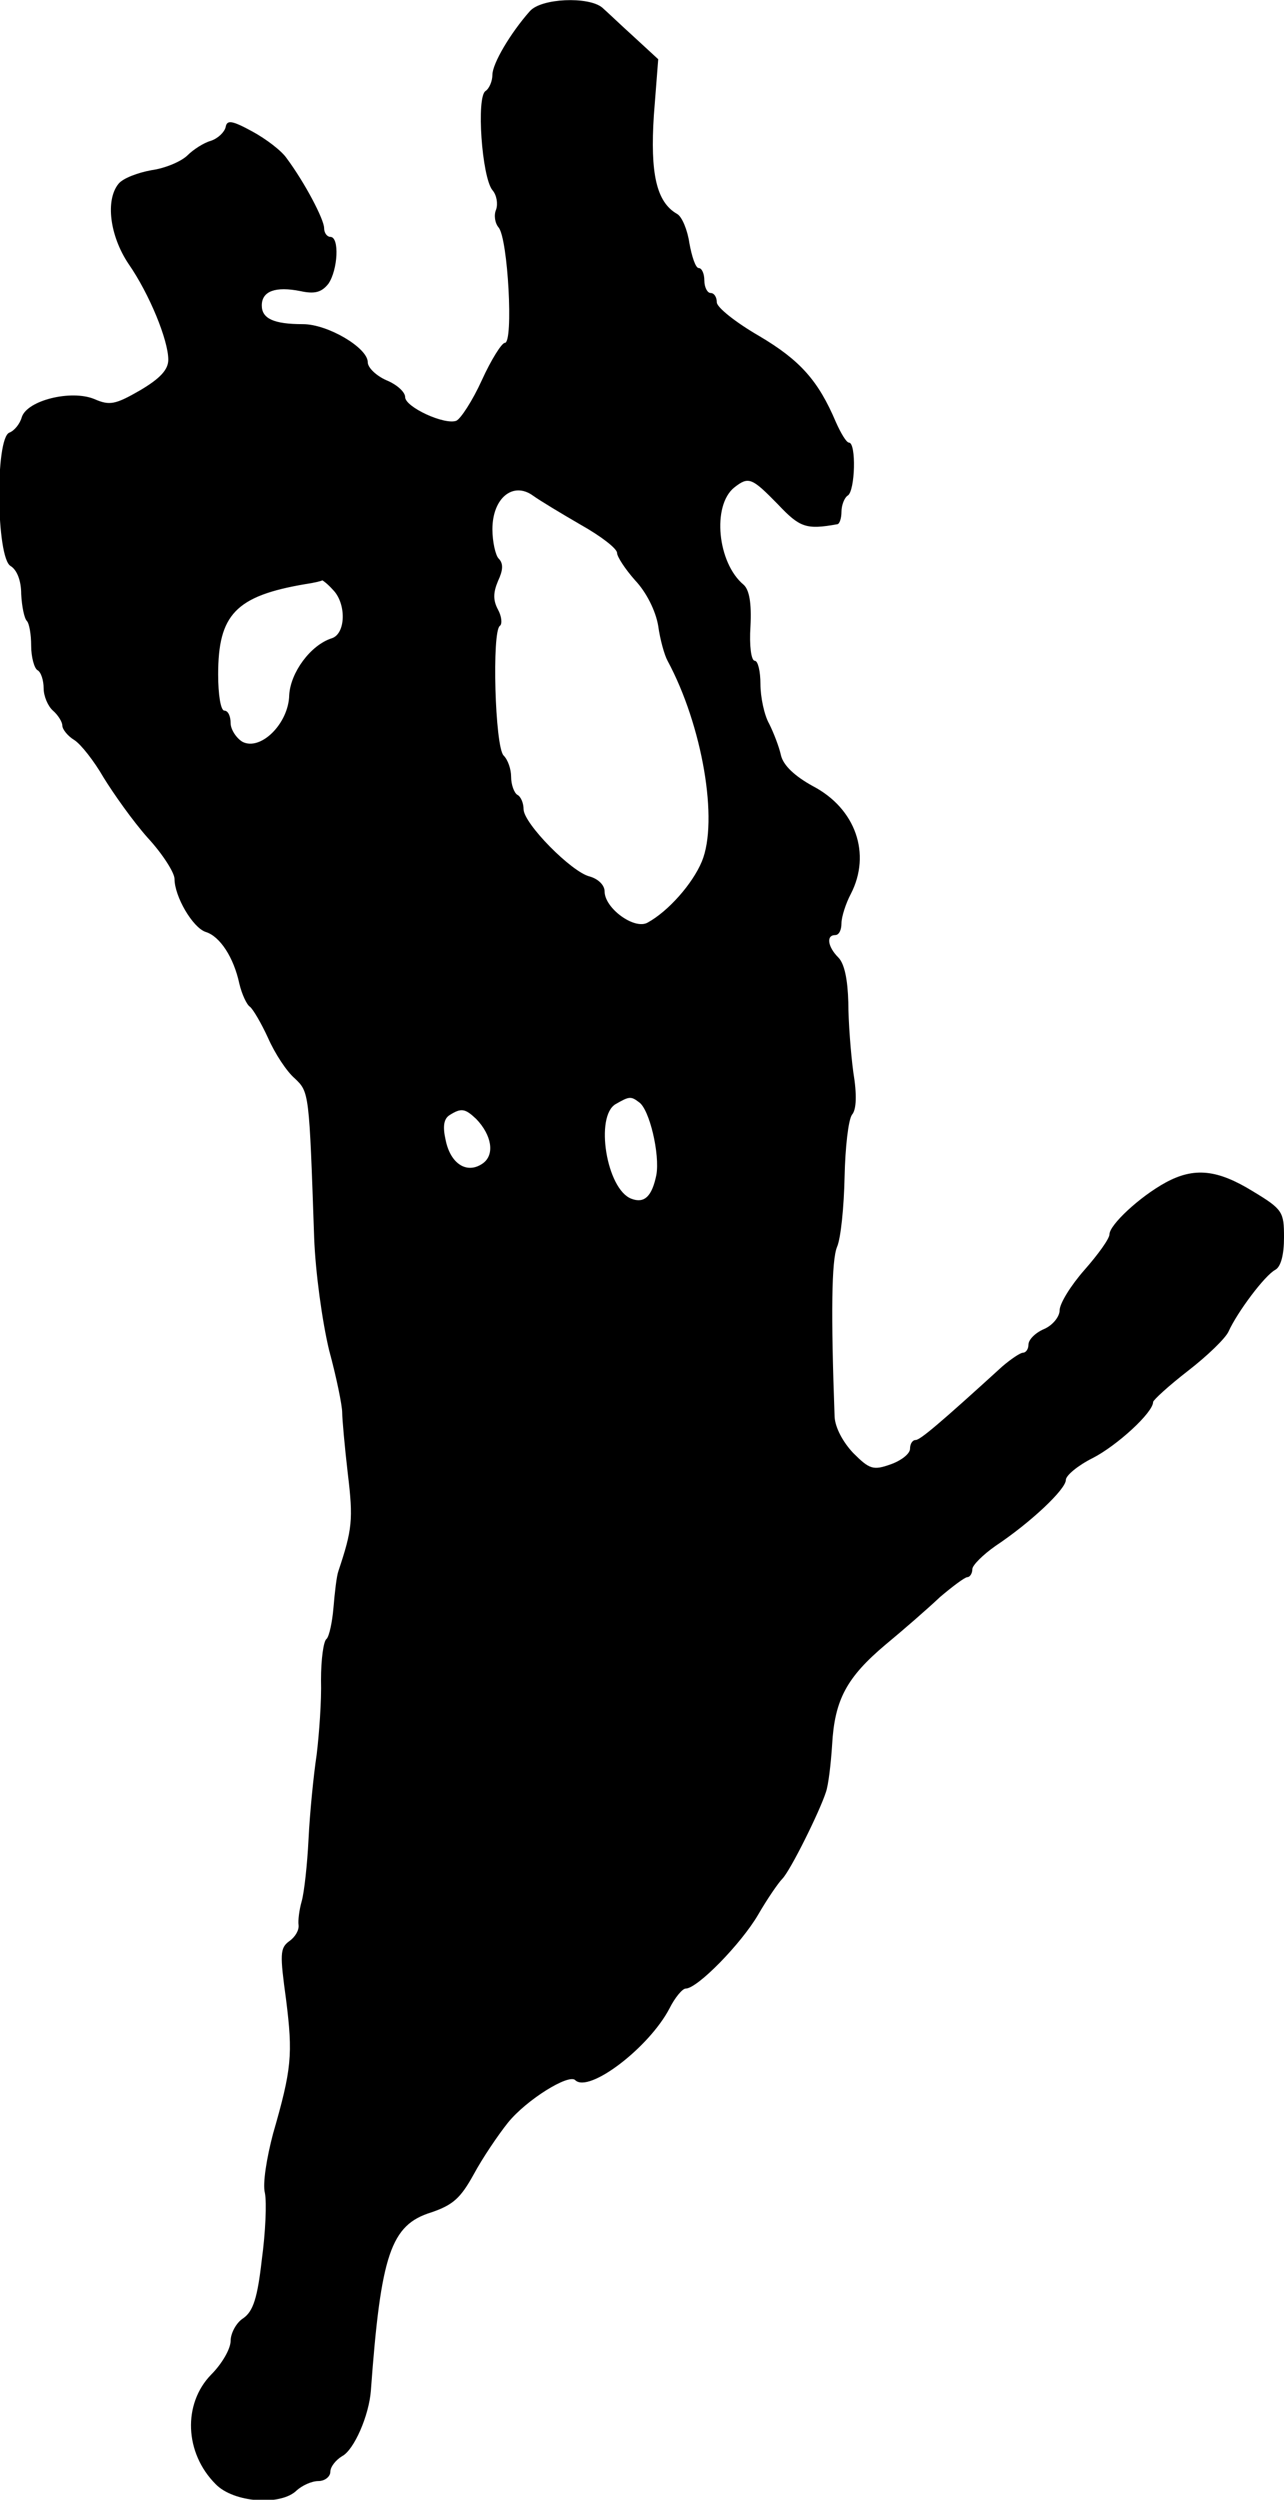
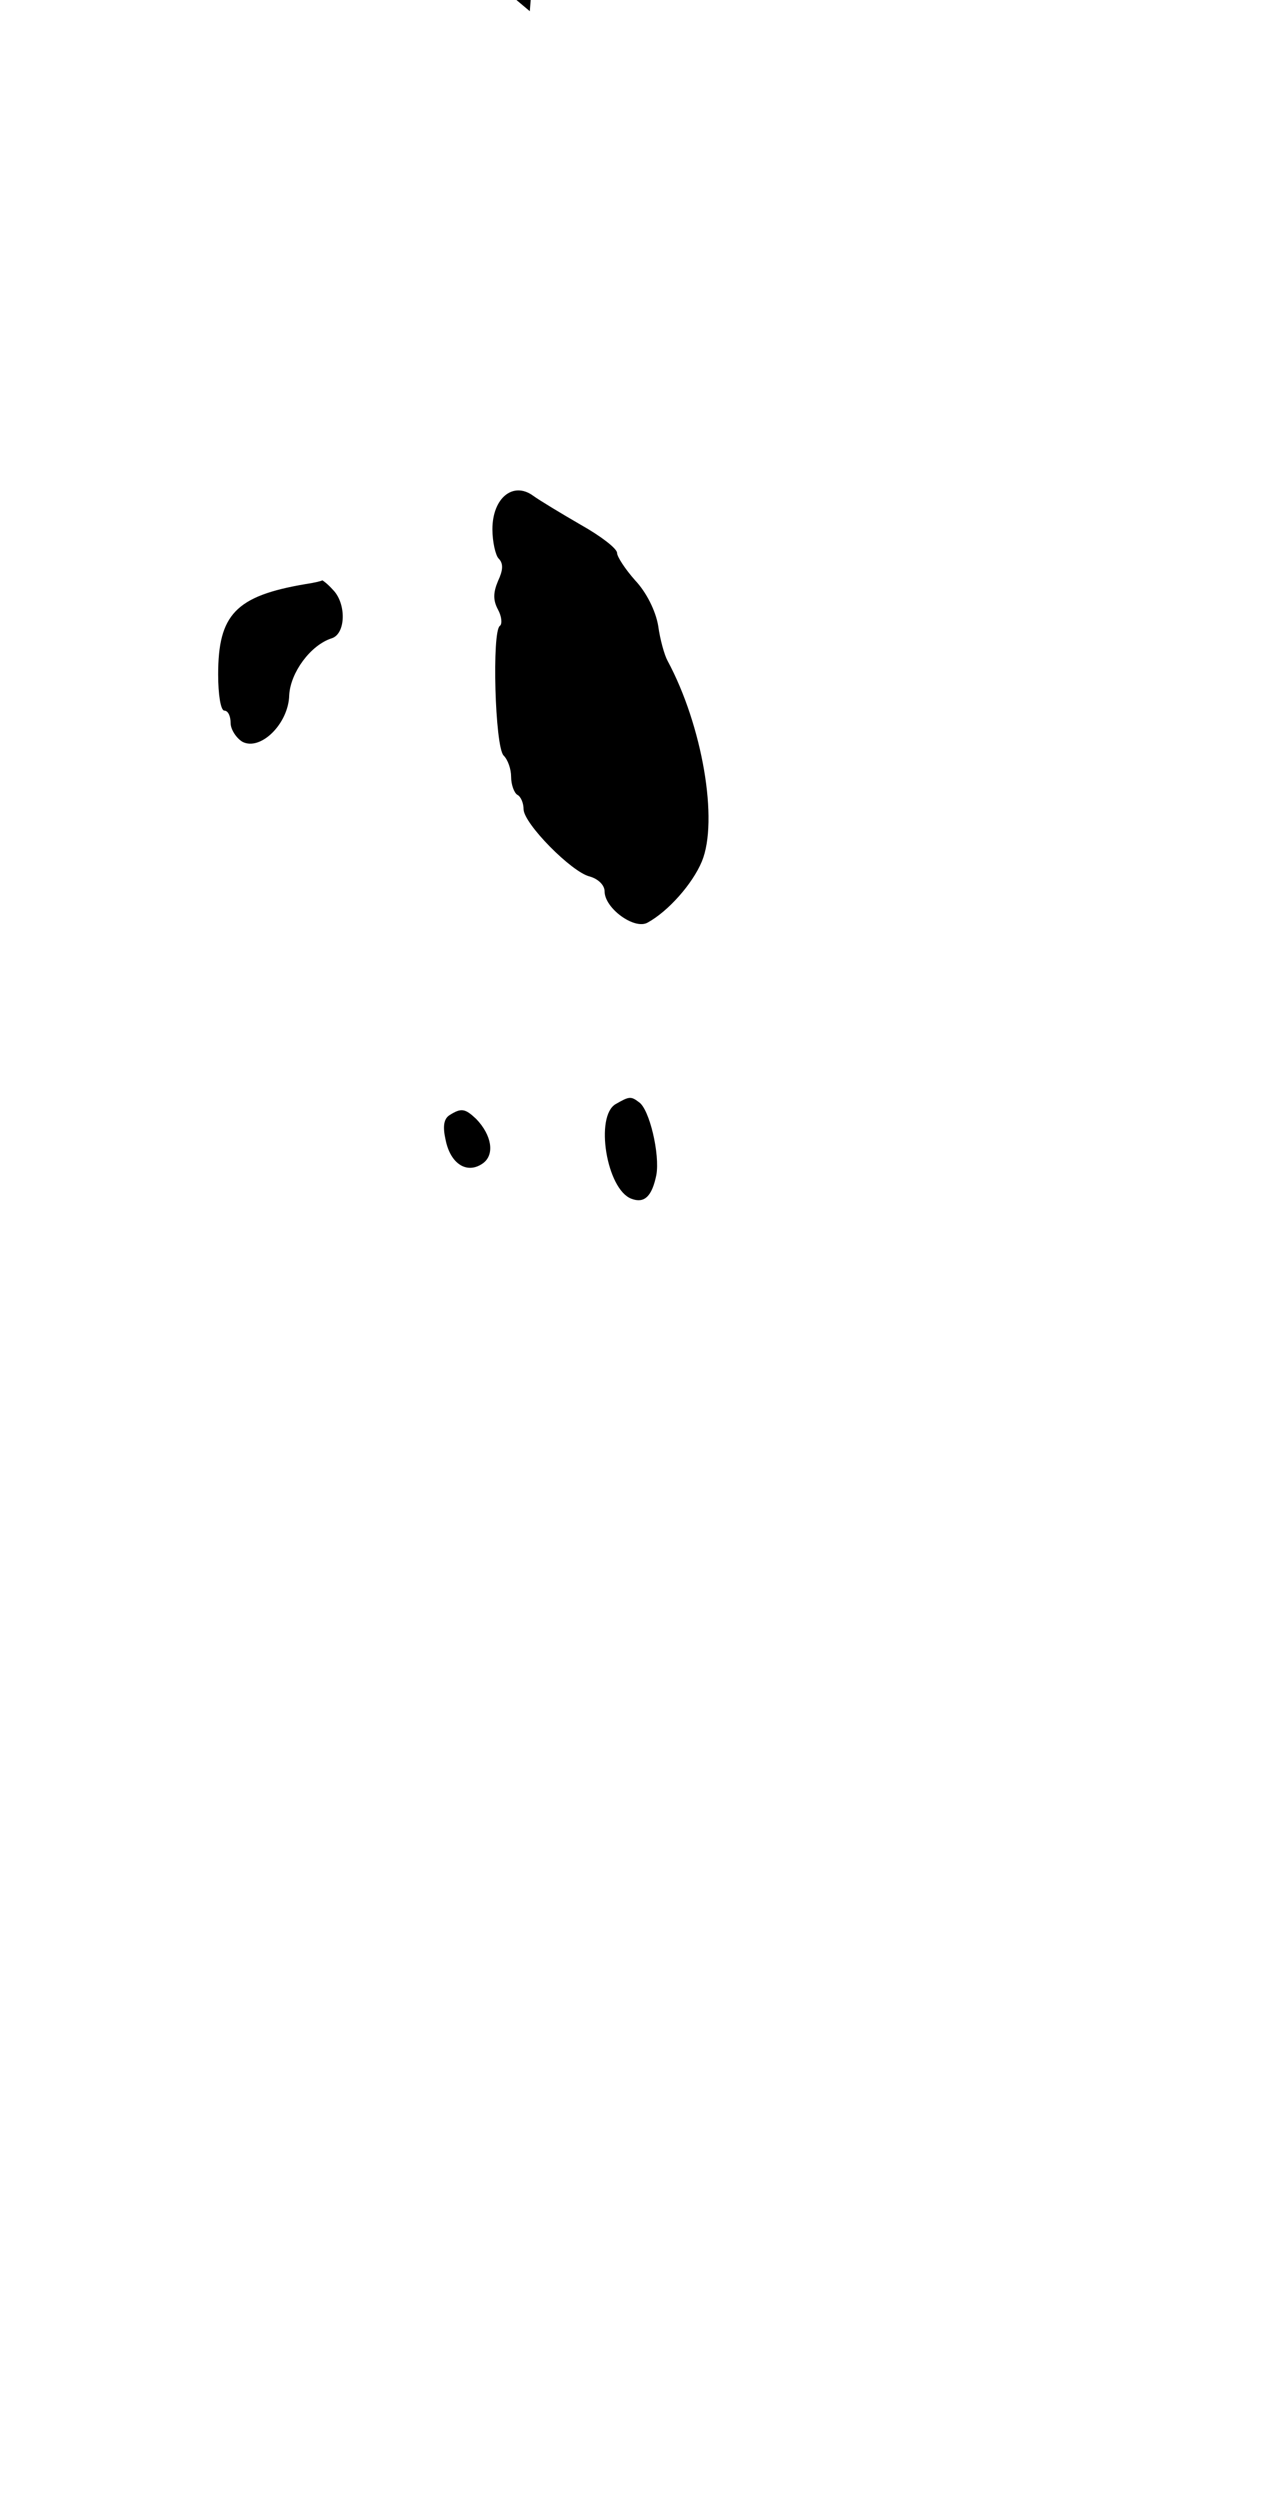
<svg xmlns="http://www.w3.org/2000/svg" version="1.0" width="206pt" height="401pt" viewBox="0 0 206 401" preserveAspectRatio="xMidYMid meet">
  <g transform="translate(0,401) scale(0.1,-0.1)" fill="#000000" stroke="none">
-     <path d="M850 3992 c-31 -35 -60 -84 -60 -102 0 -10 -5 -22 -11 -26 -15 -9 -6 -138 11 -159 7 -8 9 -22 6 -31 -4 -9 -2 -22 4 -29 15 -18 24 -185 10 -185 -5 0 -22 -27 -37 -60 -15 -33 -34 -62 -41 -65 -19 -7 -82 22 -82 38 0 8 -13 20 -30 27 -16 7 -30 20 -30 29 0 23 -64 61 -104 61 -47 0 -66 9 -66 30 0 23 22 31 62 23 23 -5 34 -2 45 12 15 22 18 75 3 75 -5 0 -10 6 -10 14 0 14 -31 73 -60 112 -8 12 -33 31 -55 43 -33 18 -41 19 -43 7 -2 -8 -12 -18 -24 -22 -11 -3 -28 -14 -37 -23 -10 -10 -36 -21 -58 -24 -22 -4 -46 -13 -53 -22 -21 -26 -14 -83 16 -128 34 -49 64 -123 64 -154 0 -16 -13 -30 -45 -49 -40 -23 -49 -25 -74 -14 -37 15 -107 -2 -116 -29 -3 -11 -12 -22 -20 -25 -23 -9 -21 -201 2 -214 10 -6 17 -23 17 -45 1 -20 5 -39 9 -43 4 -4 7 -22 7 -40 0 -18 5 -36 10 -39 6 -3 10 -17 10 -29 0 -13 7 -29 15 -36 8 -7 15 -18 15 -24 0 -6 9 -17 19 -23 11 -7 32 -34 47 -60 16 -26 47 -70 71 -97 24 -26 43 -56 43 -66 0 -28 29 -78 50 -85 23 -7 45 -41 54 -83 4 -17 12 -34 17 -37 5 -4 18 -26 29 -50 11 -25 30 -54 43 -65 23 -22 23 -22 31 -255 2 -56 13 -135 24 -181 12 -44 21 -89 21 -100 0 -10 4 -55 9 -98 9 -74 7 -90 -15 -156 -3 -8 -6 -35 -8 -59 -2 -24 -7 -46 -11 -50 -5 -3 -9 -33 -9 -66 1 -33 -3 -87 -7 -120 -5 -33 -11 -94 -13 -135 -2 -41 -7 -86 -11 -100 -4 -14 -6 -31 -5 -38 1 -8 -5 -19 -15 -26 -15 -11 -15 -21 -5 -94 11 -88 9 -111 -21 -215 -10 -38 -17 -80 -13 -95 3 -15 1 -63 -5 -107 -7 -62 -14 -83 -30 -94 -11 -7 -20 -24 -20 -36 0 -13 -14 -37 -31 -54 -46 -47 -43 -126 7 -176 29 -30 105 -35 130 -10 9 8 24 15 35 15 10 0 19 7 19 15 0 8 9 19 19 25 19 10 43 65 46 105 16 219 32 266 97 286 35 12 47 23 68 61 14 26 39 63 55 83 30 37 98 79 108 68 22 -21 118 52 151 115 9 18 21 32 26 32 19 0 89 72 116 118 15 26 33 52 39 58 13 13 60 108 70 139 4 11 8 45 10 76 4 72 23 108 86 161 29 24 68 58 87 76 20 17 40 32 44 32 4 0 8 6 8 13 0 6 17 23 37 37 57 38 113 91 113 106 0 7 19 23 43 35 39 20 97 73 97 90 0 3 25 26 56 50 31 24 60 52 65 63 14 31 58 90 75 99 9 5 14 24 14 52 0 41 -2 45 -50 74 -57 35 -94 39 -140 14 -42 -23 -90 -68 -90 -83 0 -7 -18 -32 -40 -57 -22 -25 -40 -54 -40 -65 0 -10 -11 -24 -25 -30 -14 -6 -25 -17 -25 -25 0 -7 -4 -13 -9 -13 -4 0 -19 -10 -33 -22 -102 -93 -132 -118 -139 -118 -5 0 -9 -6 -9 -14 0 -8 -14 -19 -31 -25 -28 -10 -34 -8 -60 18 -17 18 -29 41 -30 58 -6 165 -5 252 4 273 6 14 11 64 12 112 1 47 6 92 12 100 7 8 8 32 2 68 -4 30 -8 81 -8 112 -1 36 -6 62 -16 72 -17 17 -20 36 -5 36 6 0 10 8 10 19 0 10 7 32 15 47 33 64 8 137 -61 173 -29 16 -47 33 -51 49 -3 14 -12 37 -19 51 -8 14 -14 43 -14 64 0 20 -4 37 -9 37 -6 0 -9 25 -7 55 2 38 -2 59 -11 67 -42 35 -51 127 -15 156 23 18 28 16 70 -27 35 -37 45 -41 95 -32 4 0 7 10 7 20 0 11 5 23 10 26 12 7 14 85 2 85 -4 0 -13 15 -21 33 -28 66 -57 99 -123 138 -38 22 -68 46 -68 54 0 8 -4 15 -10 15 -5 0 -10 9 -10 20 0 11 -4 20 -9 20 -5 0 -11 18 -15 40 -3 21 -12 43 -20 47 -33 19 -43 65 -37 158 l7 90 -38 35 c-21 19 -44 41 -52 48 -22 18 -98 15 -116 -6z m82 -824 c32 -18 58 -38 58 -45 0 -6 13 -26 29 -44 18 -19 33 -49 37 -73 3 -22 10 -47 15 -56 56 -104 82 -257 55 -322 -15 -36 -54 -80 -87 -98 -21 -12 -69 23 -69 50 0 10 -10 20 -24 24 -29 7 -106 85 -106 108 0 9 -4 20 -10 23 -5 3 -10 16 -10 29 0 12 -5 27 -12 34 -14 14 -19 200 -6 208 4 3 3 15 -3 26 -8 15 -8 27 0 46 8 17 9 28 1 36 -5 5 -10 27 -10 47 0 50 33 77 65 54 11 -8 46 -29 77 -47z m-398 -104 c22 -22 21 -71 -2 -78 -34 -11 -66 -55 -68 -91 -1 -46 -46 -90 -75 -75 -10 6 -19 20 -19 30 0 11 -4 20 -10 20 -6 0 -10 26 -10 58 0 96 28 126 140 145 14 2 26 5 27 6 1 0 9 -6 17 -15z m491 -822 c17 -11 34 -84 28 -117 -7 -34 -19 -46 -40 -38 -40 15 -59 133 -25 152 21 12 24 13 37 3z m-261 -27 c25 -26 30 -57 11 -71 -25 -18 -52 -2 -60 37 -5 22 -3 34 6 40 19 12 25 11 43 -6z" />
+     <path d="M850 3992 l7 90 -38 35 c-21 19 -44 41 -52 48 -22 18 -98 15 -116 -6z m82 -824 c32 -18 58 -38 58 -45 0 -6 13 -26 29 -44 18 -19 33 -49 37 -73 3 -22 10 -47 15 -56 56 -104 82 -257 55 -322 -15 -36 -54 -80 -87 -98 -21 -12 -69 23 -69 50 0 10 -10 20 -24 24 -29 7 -106 85 -106 108 0 9 -4 20 -10 23 -5 3 -10 16 -10 29 0 12 -5 27 -12 34 -14 14 -19 200 -6 208 4 3 3 15 -3 26 -8 15 -8 27 0 46 8 17 9 28 1 36 -5 5 -10 27 -10 47 0 50 33 77 65 54 11 -8 46 -29 77 -47z m-398 -104 c22 -22 21 -71 -2 -78 -34 -11 -66 -55 -68 -91 -1 -46 -46 -90 -75 -75 -10 6 -19 20 -19 30 0 11 -4 20 -10 20 -6 0 -10 26 -10 58 0 96 28 126 140 145 14 2 26 5 27 6 1 0 9 -6 17 -15z m491 -822 c17 -11 34 -84 28 -117 -7 -34 -19 -46 -40 -38 -40 15 -59 133 -25 152 21 12 24 13 37 3z m-261 -27 c25 -26 30 -57 11 -71 -25 -18 -52 -2 -60 37 -5 22 -3 34 6 40 19 12 25 11 43 -6z" />
  </g>
</svg>